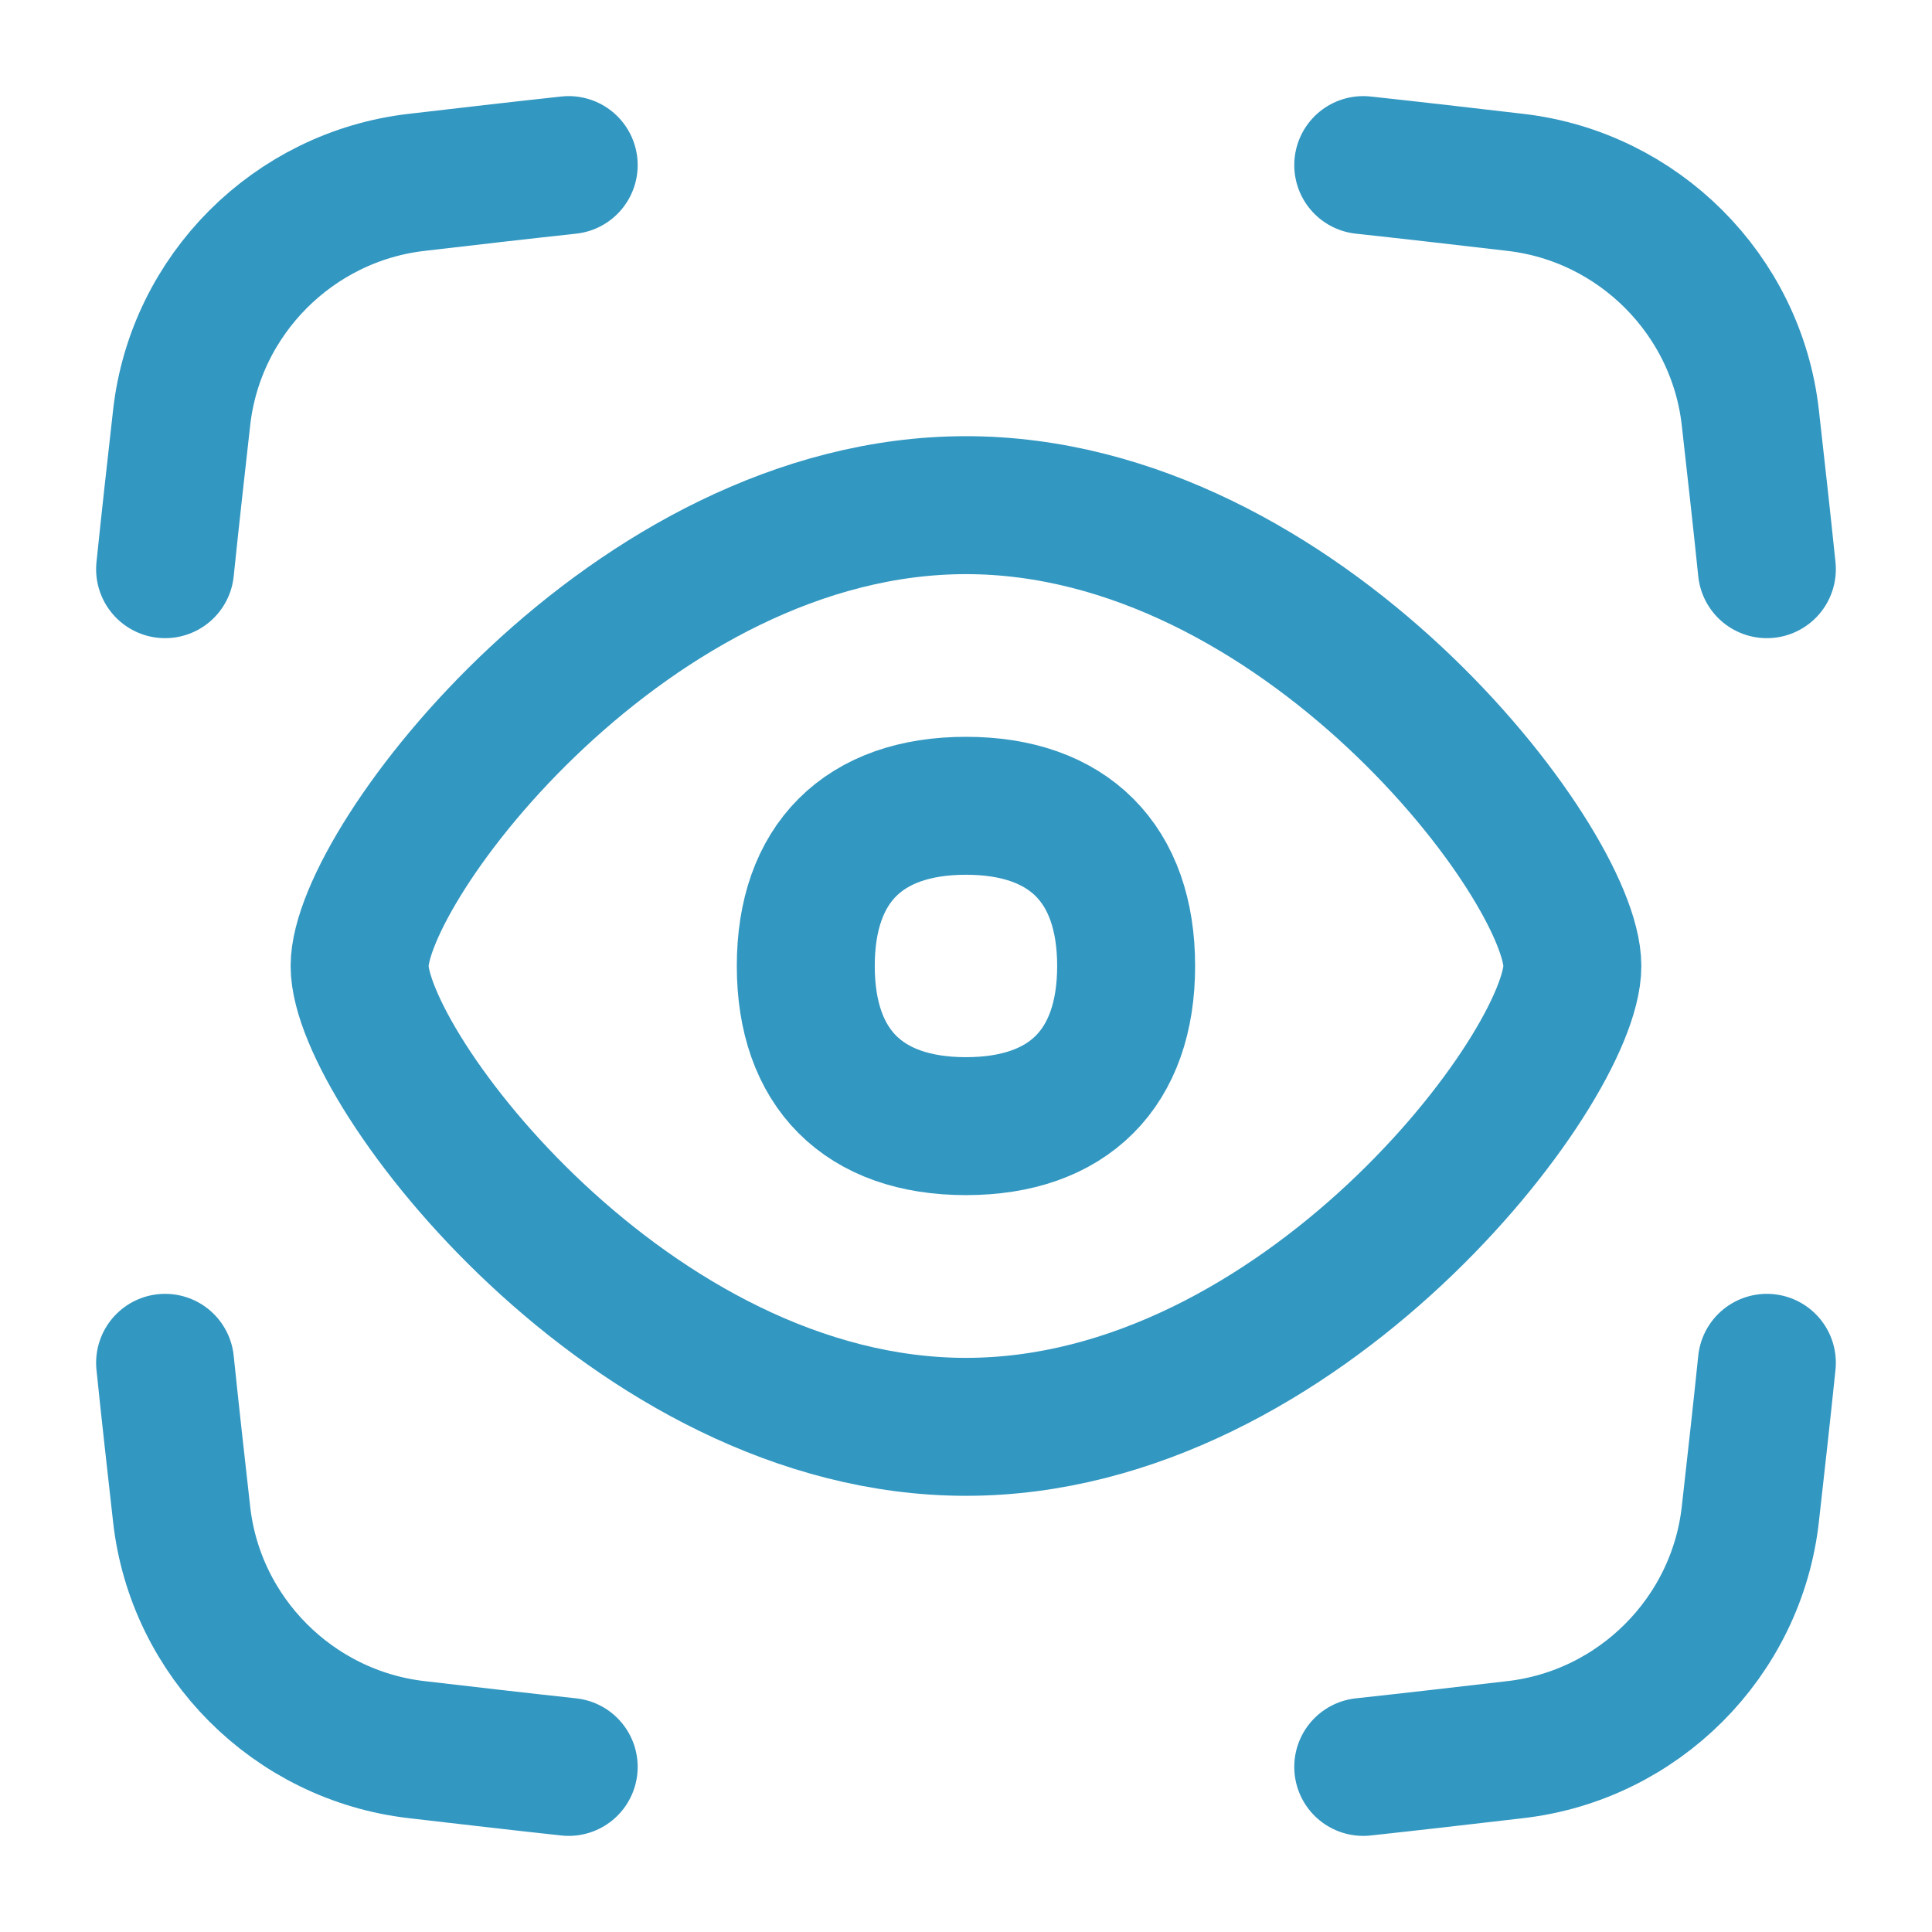
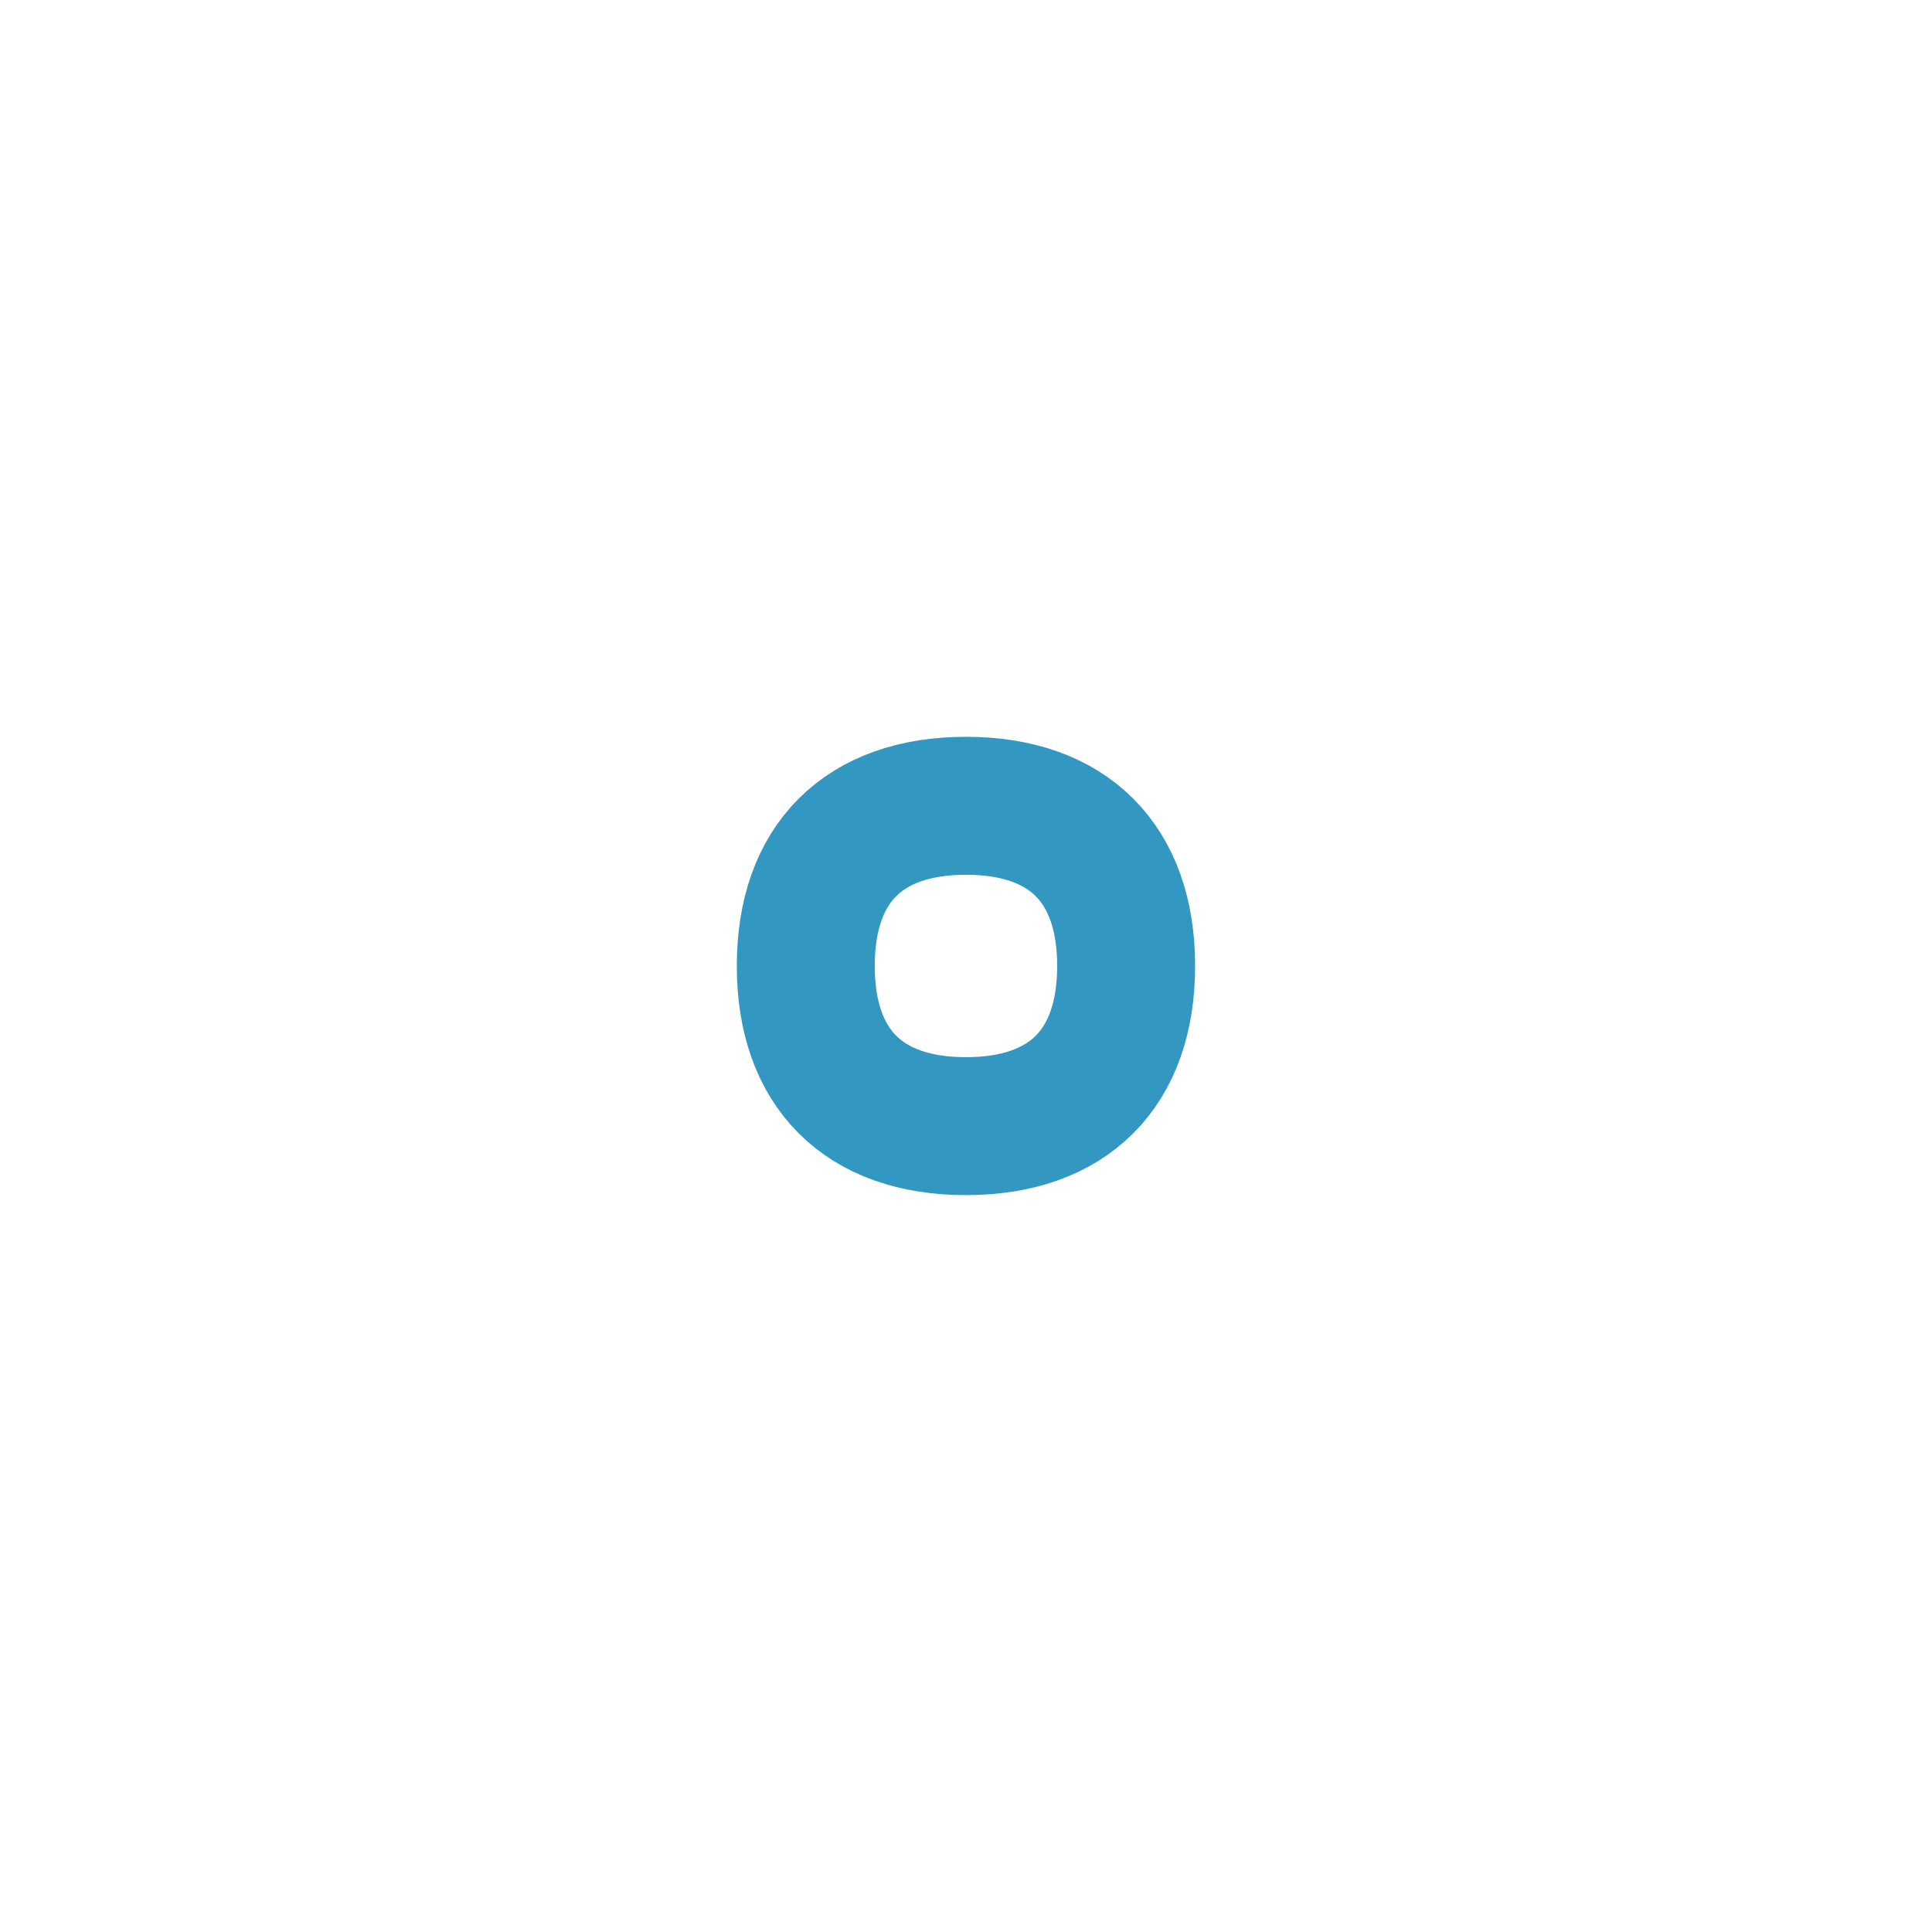
<svg xmlns="http://www.w3.org/2000/svg" fill="none" viewBox="-3.57 -3.57 100 100" id="Iris-Scan--Streamline-Flex" height="100" width="100">
  <desc>
    Iris Scan Streamline Icon: https://streamlinehq.com
  </desc>
  <g id="iris-scan--identification-retina-secure-security-iris-scan-eye-brackets">
-     <path id="Ellipse 20" stroke="#3297c1" stroke-linecap="round" stroke-linejoin="round" d="M77.815 46.43c0 5.273 -14.052 23.853 -31.386 23.853 -17.334 0 -31.386 -18.58 -31.386 -23.853 0 -5.273 14.052 -23.853 31.386 -23.853 17.334 0 31.386 18.58 31.386 23.853Z" stroke-width="7.14" />
    <path id="Vector" stroke="#3297c1" stroke-linecap="round" stroke-linejoin="round" d="M46.428 54.719c5.306 0 8.291 -2.985 8.291 -8.291s-2.985 -8.291 -8.291 -8.291 -8.291 2.985 -8.291 8.291 2.985 8.291 8.291 8.291Z" stroke-width="7.14" />
-     <path id="Vector_2" stroke="#3297c1" stroke-linecap="round" stroke-linejoin="round" d="M66.991 4.975c2.652 0.286 5.28 0.593 7.88 0.895 6.364 0.738 11.44 5.811 12.155 12.177l0.021 0.187c0.284 2.527 0.57 5.08 0.836 7.657M66.991 87.885c2.652 -0.286 5.28 -0.594 7.88 -0.895 6.364 -0.738 11.44 -5.81 12.155 -12.177l0.021 -0.188c0.284 -2.527 0.57 -5.08 0.836 -7.656M25.866 4.975c-2.653 0.286 -5.28 0.593 -7.88 0.895C11.622 6.607 6.546 11.68 5.832 18.047l-0.021 0.187C5.527 20.761 5.241 23.314 4.975 25.891M25.866 87.885c-2.653 -0.286 -5.28 -0.594 -7.88 -0.895 -6.364 -0.738 -11.44 -5.81 -12.154 -12.177l-0.021 -0.188C5.527 72.098 5.241 69.546 4.975 66.969" stroke-width="7.14" />
  </g>
</svg>